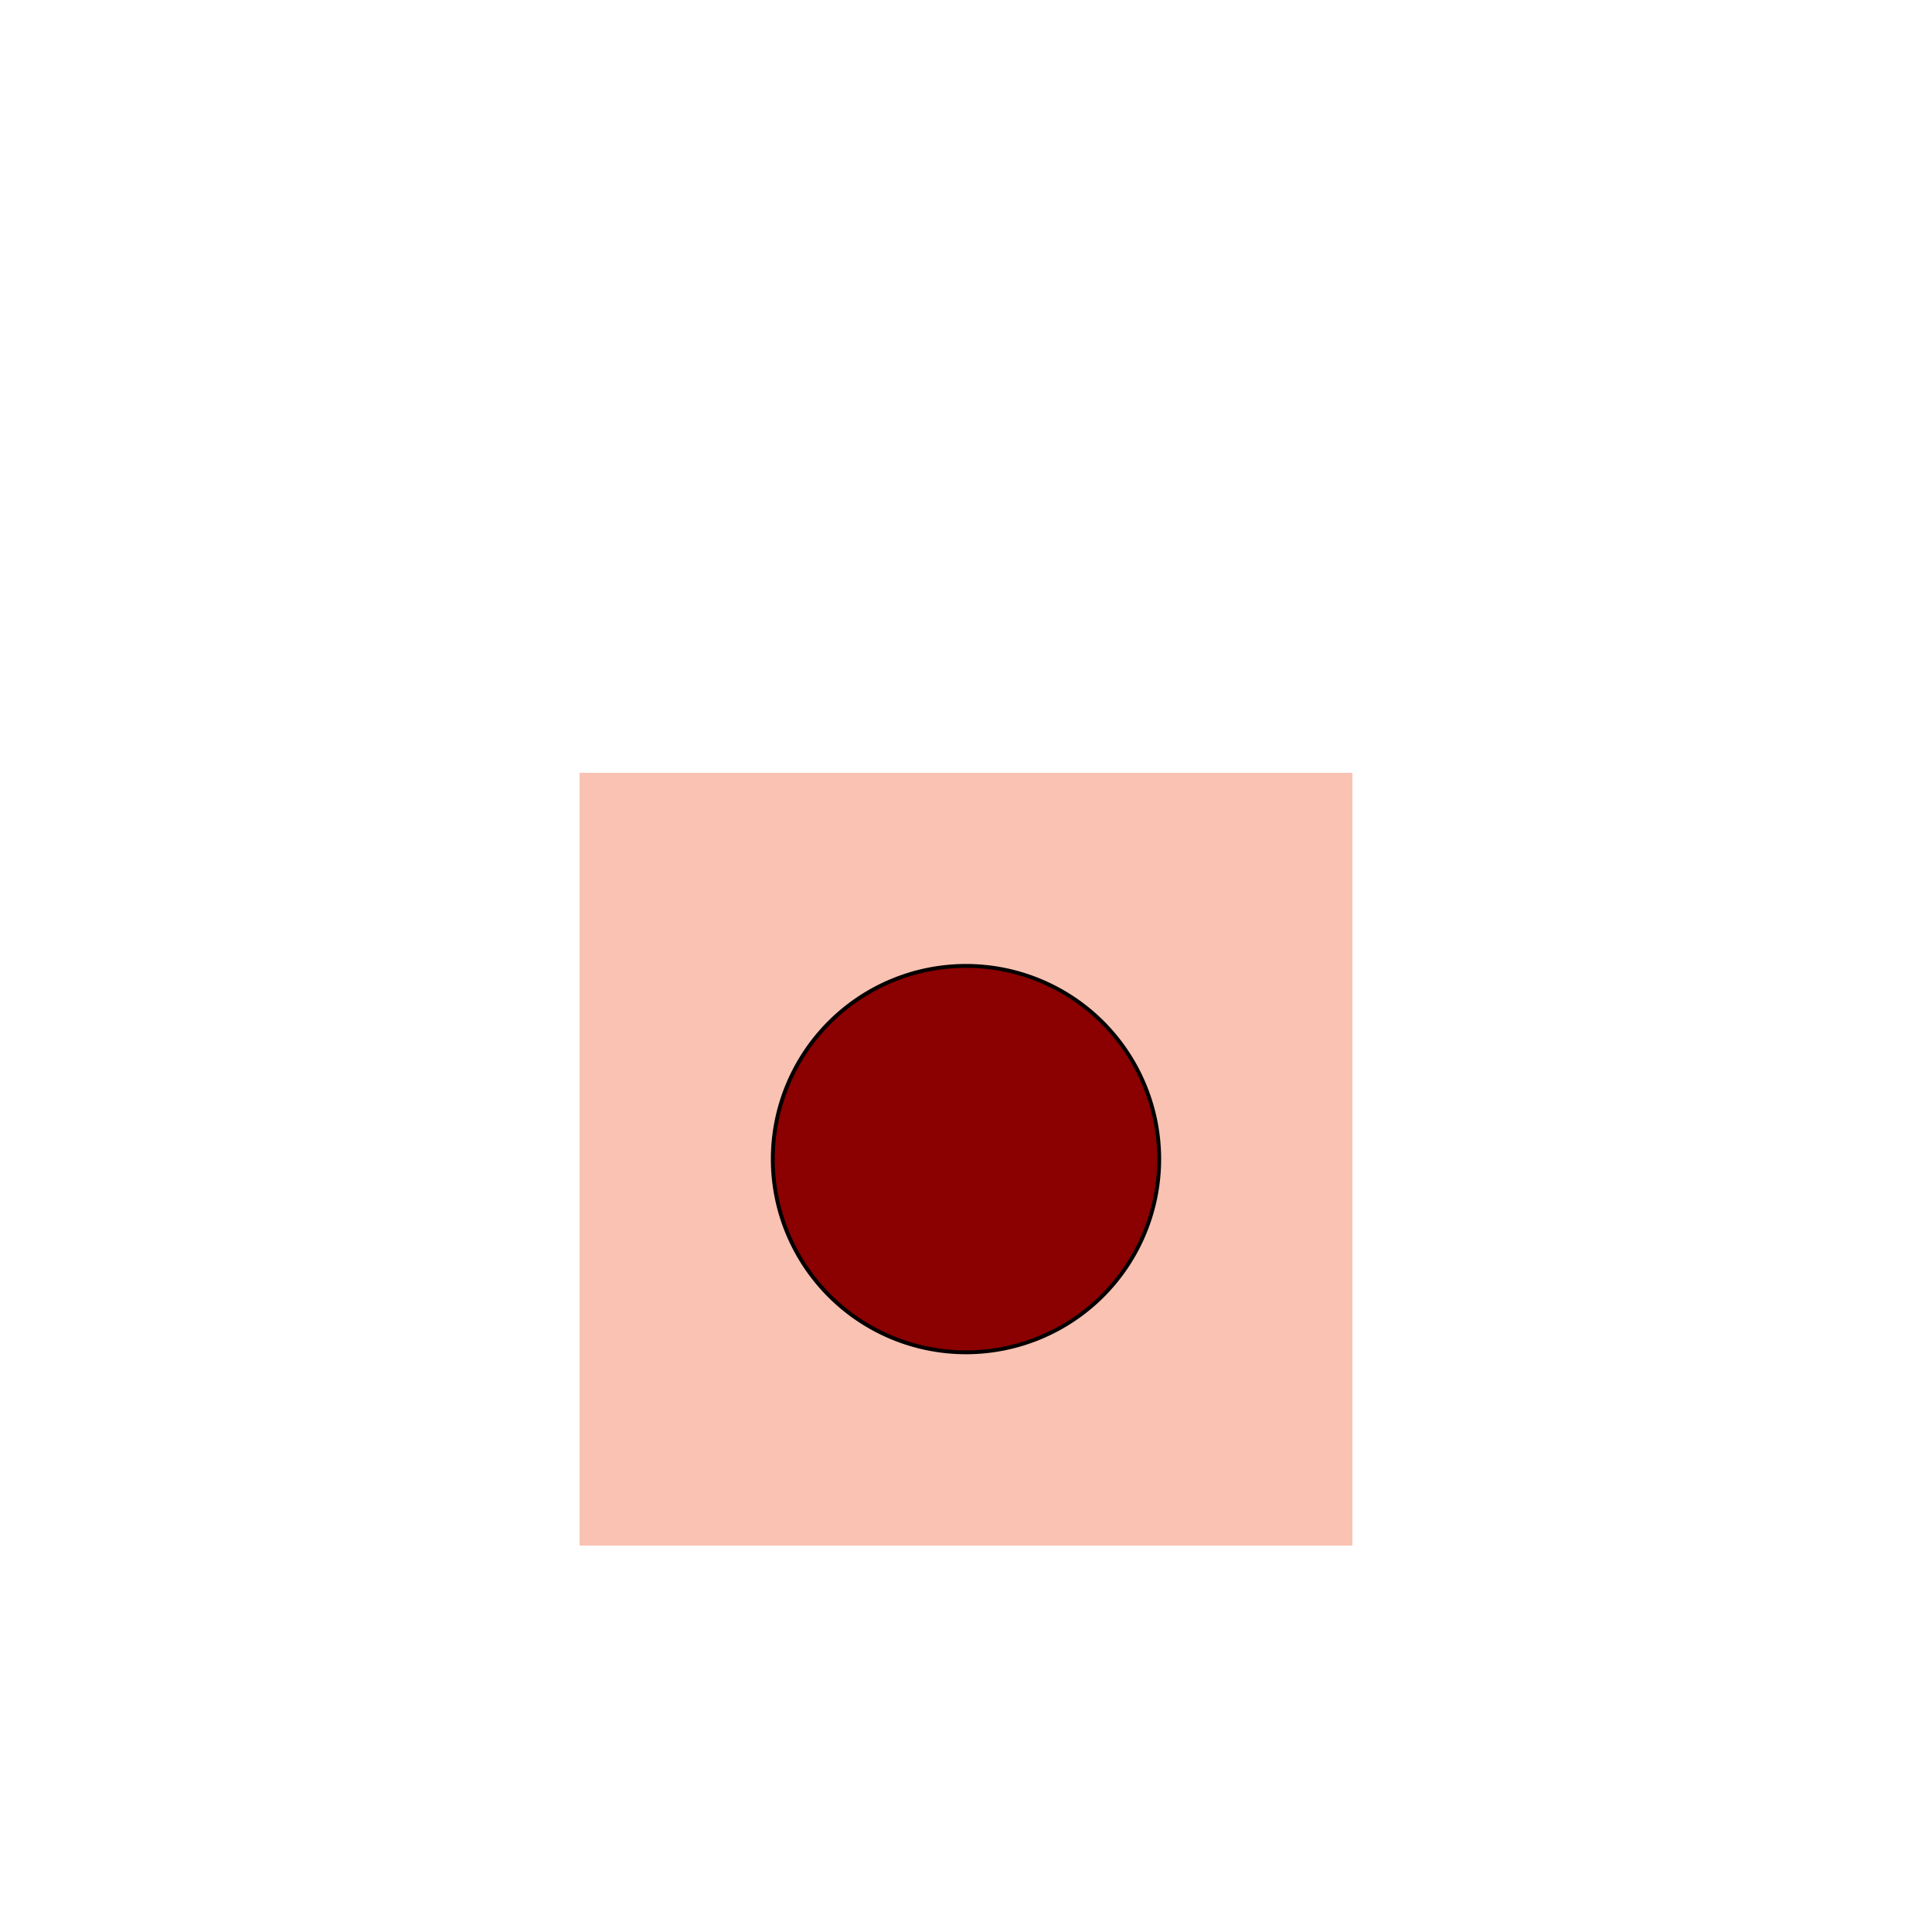
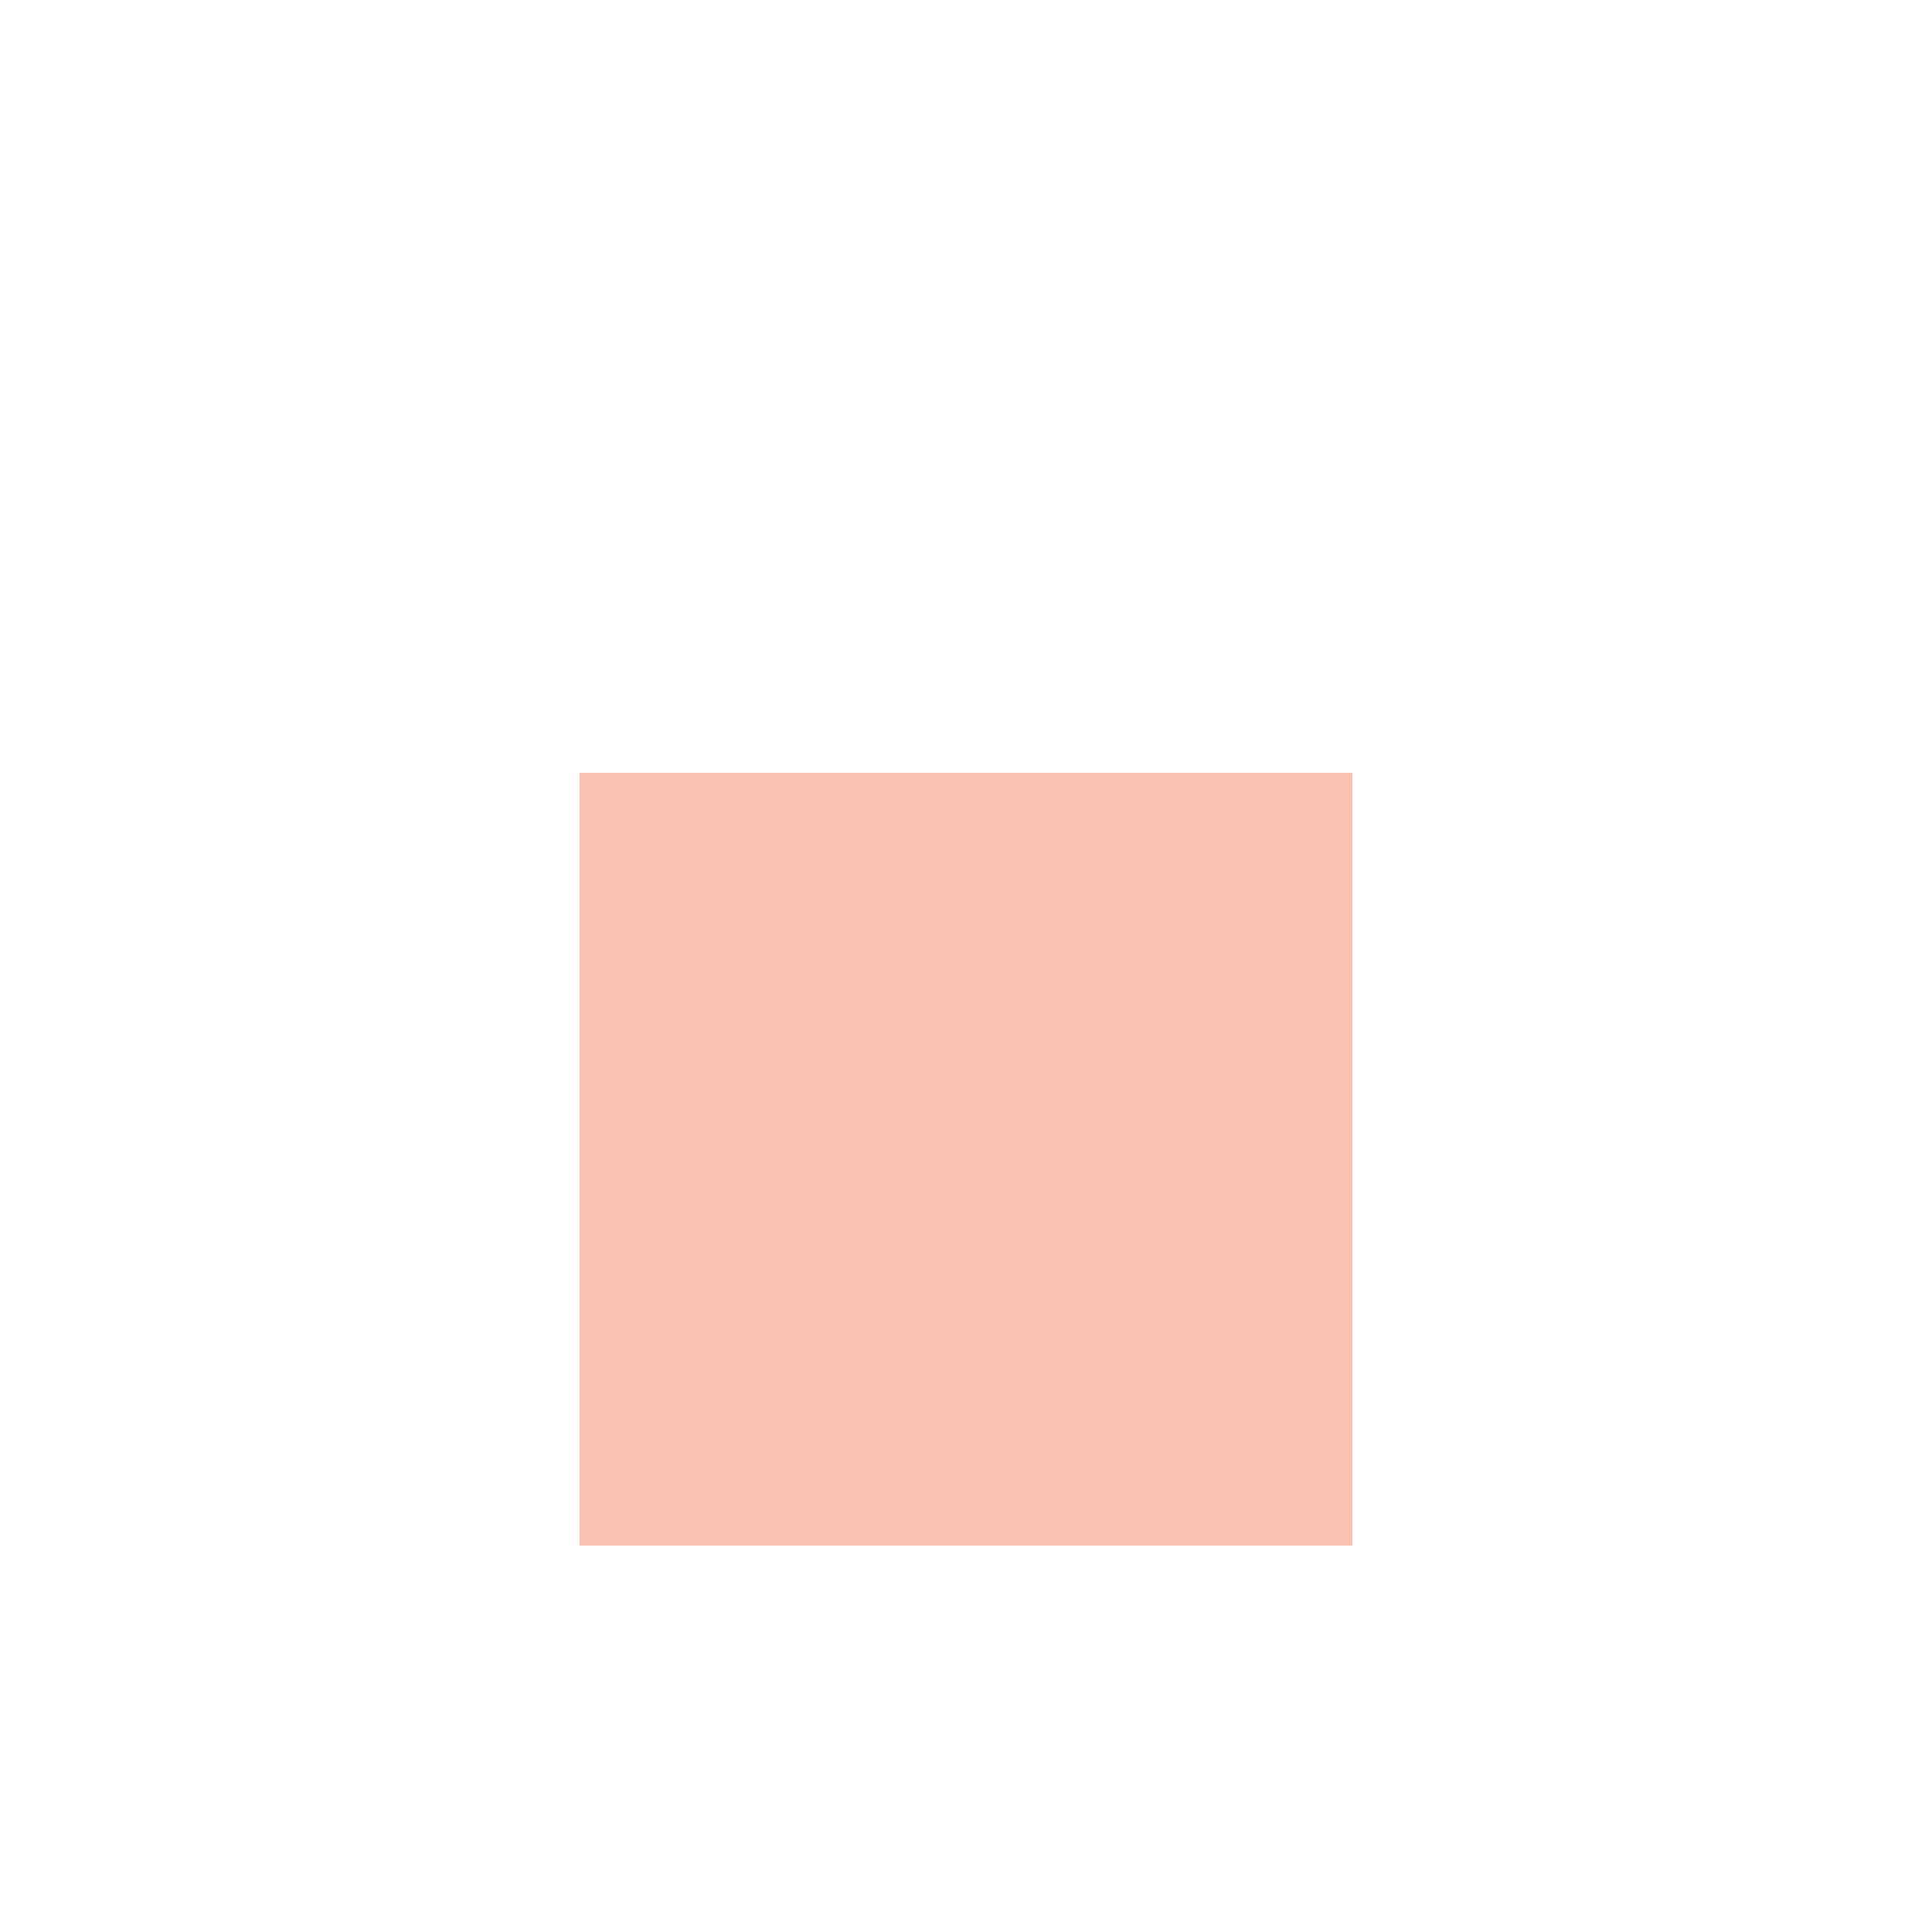
<svg xmlns="http://www.w3.org/2000/svg" width="500" height="500">
  <defs />
  <g>
    <path fill="none" stroke="none" />
    <rect fill="#f9c2b3" stroke="none" x="150" y="200" width="200" height="200" />
-     <path fill="#8b0000" stroke="#000000" paint-order="fill stroke markers" d=" M 300 300 A 50 50 0 1 1 300 299.95 Z" stroke-miterlimit="10" stroke-dasharray="" />
  </g>
</svg>